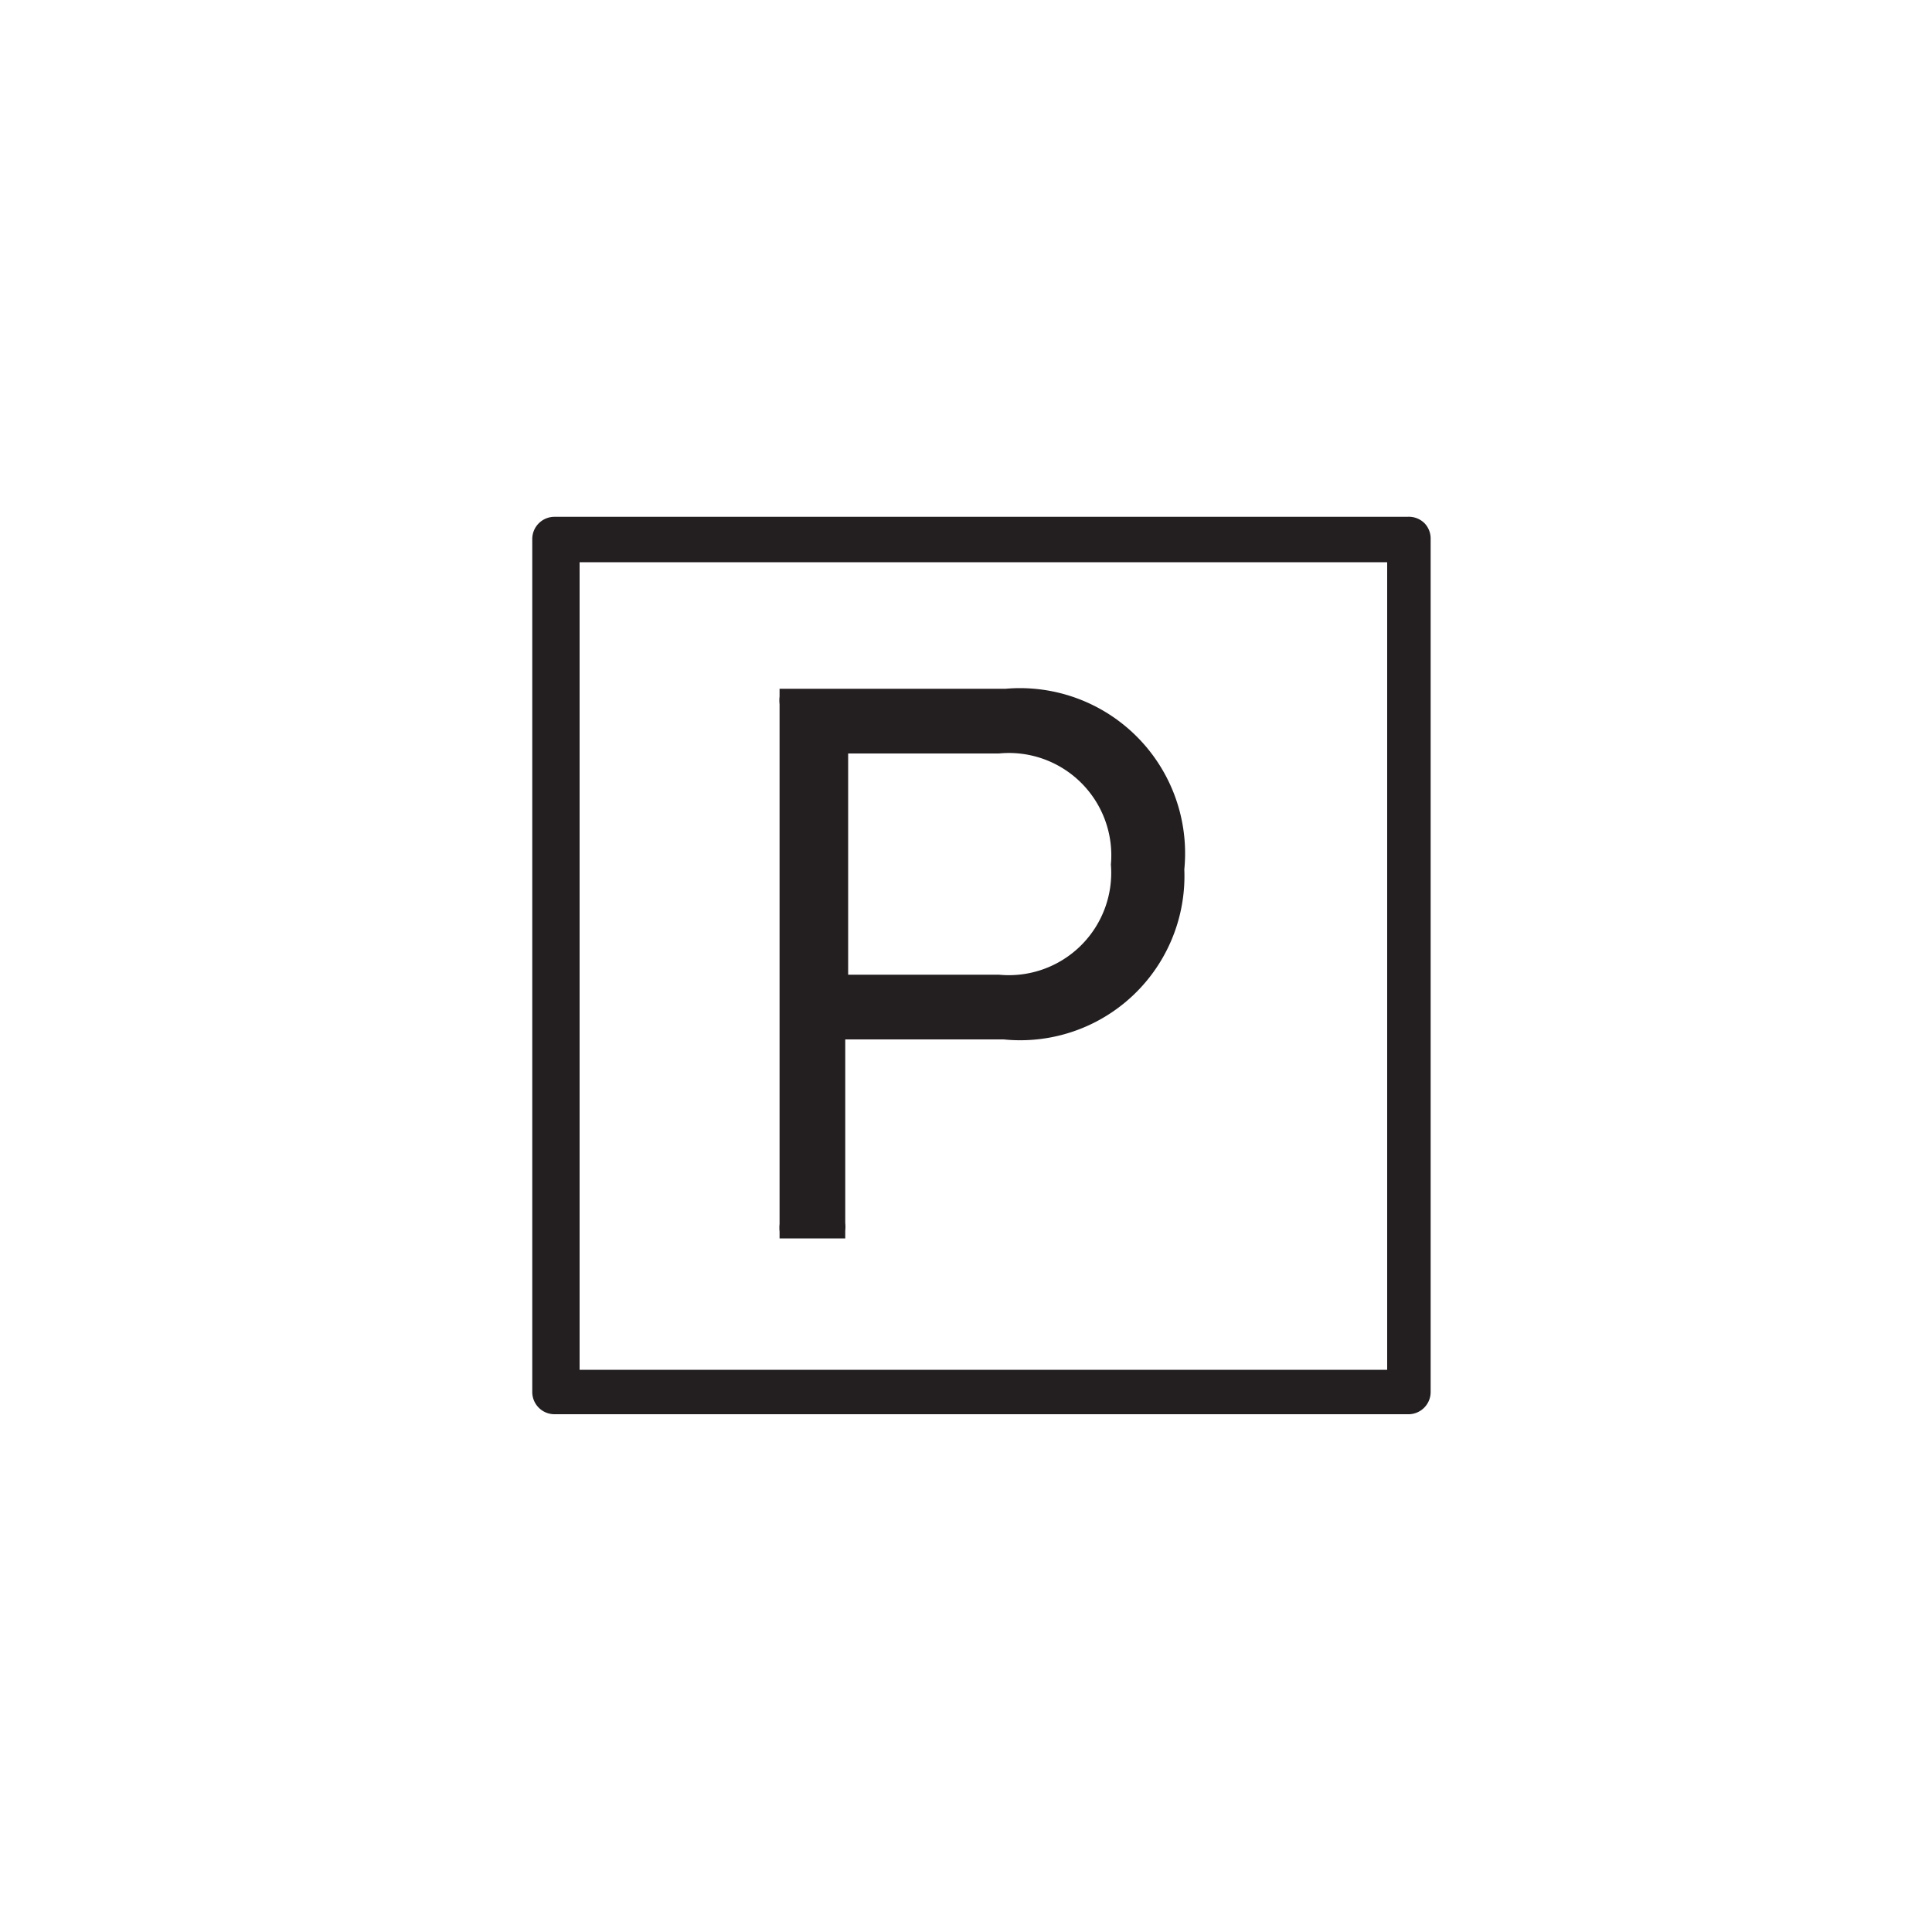
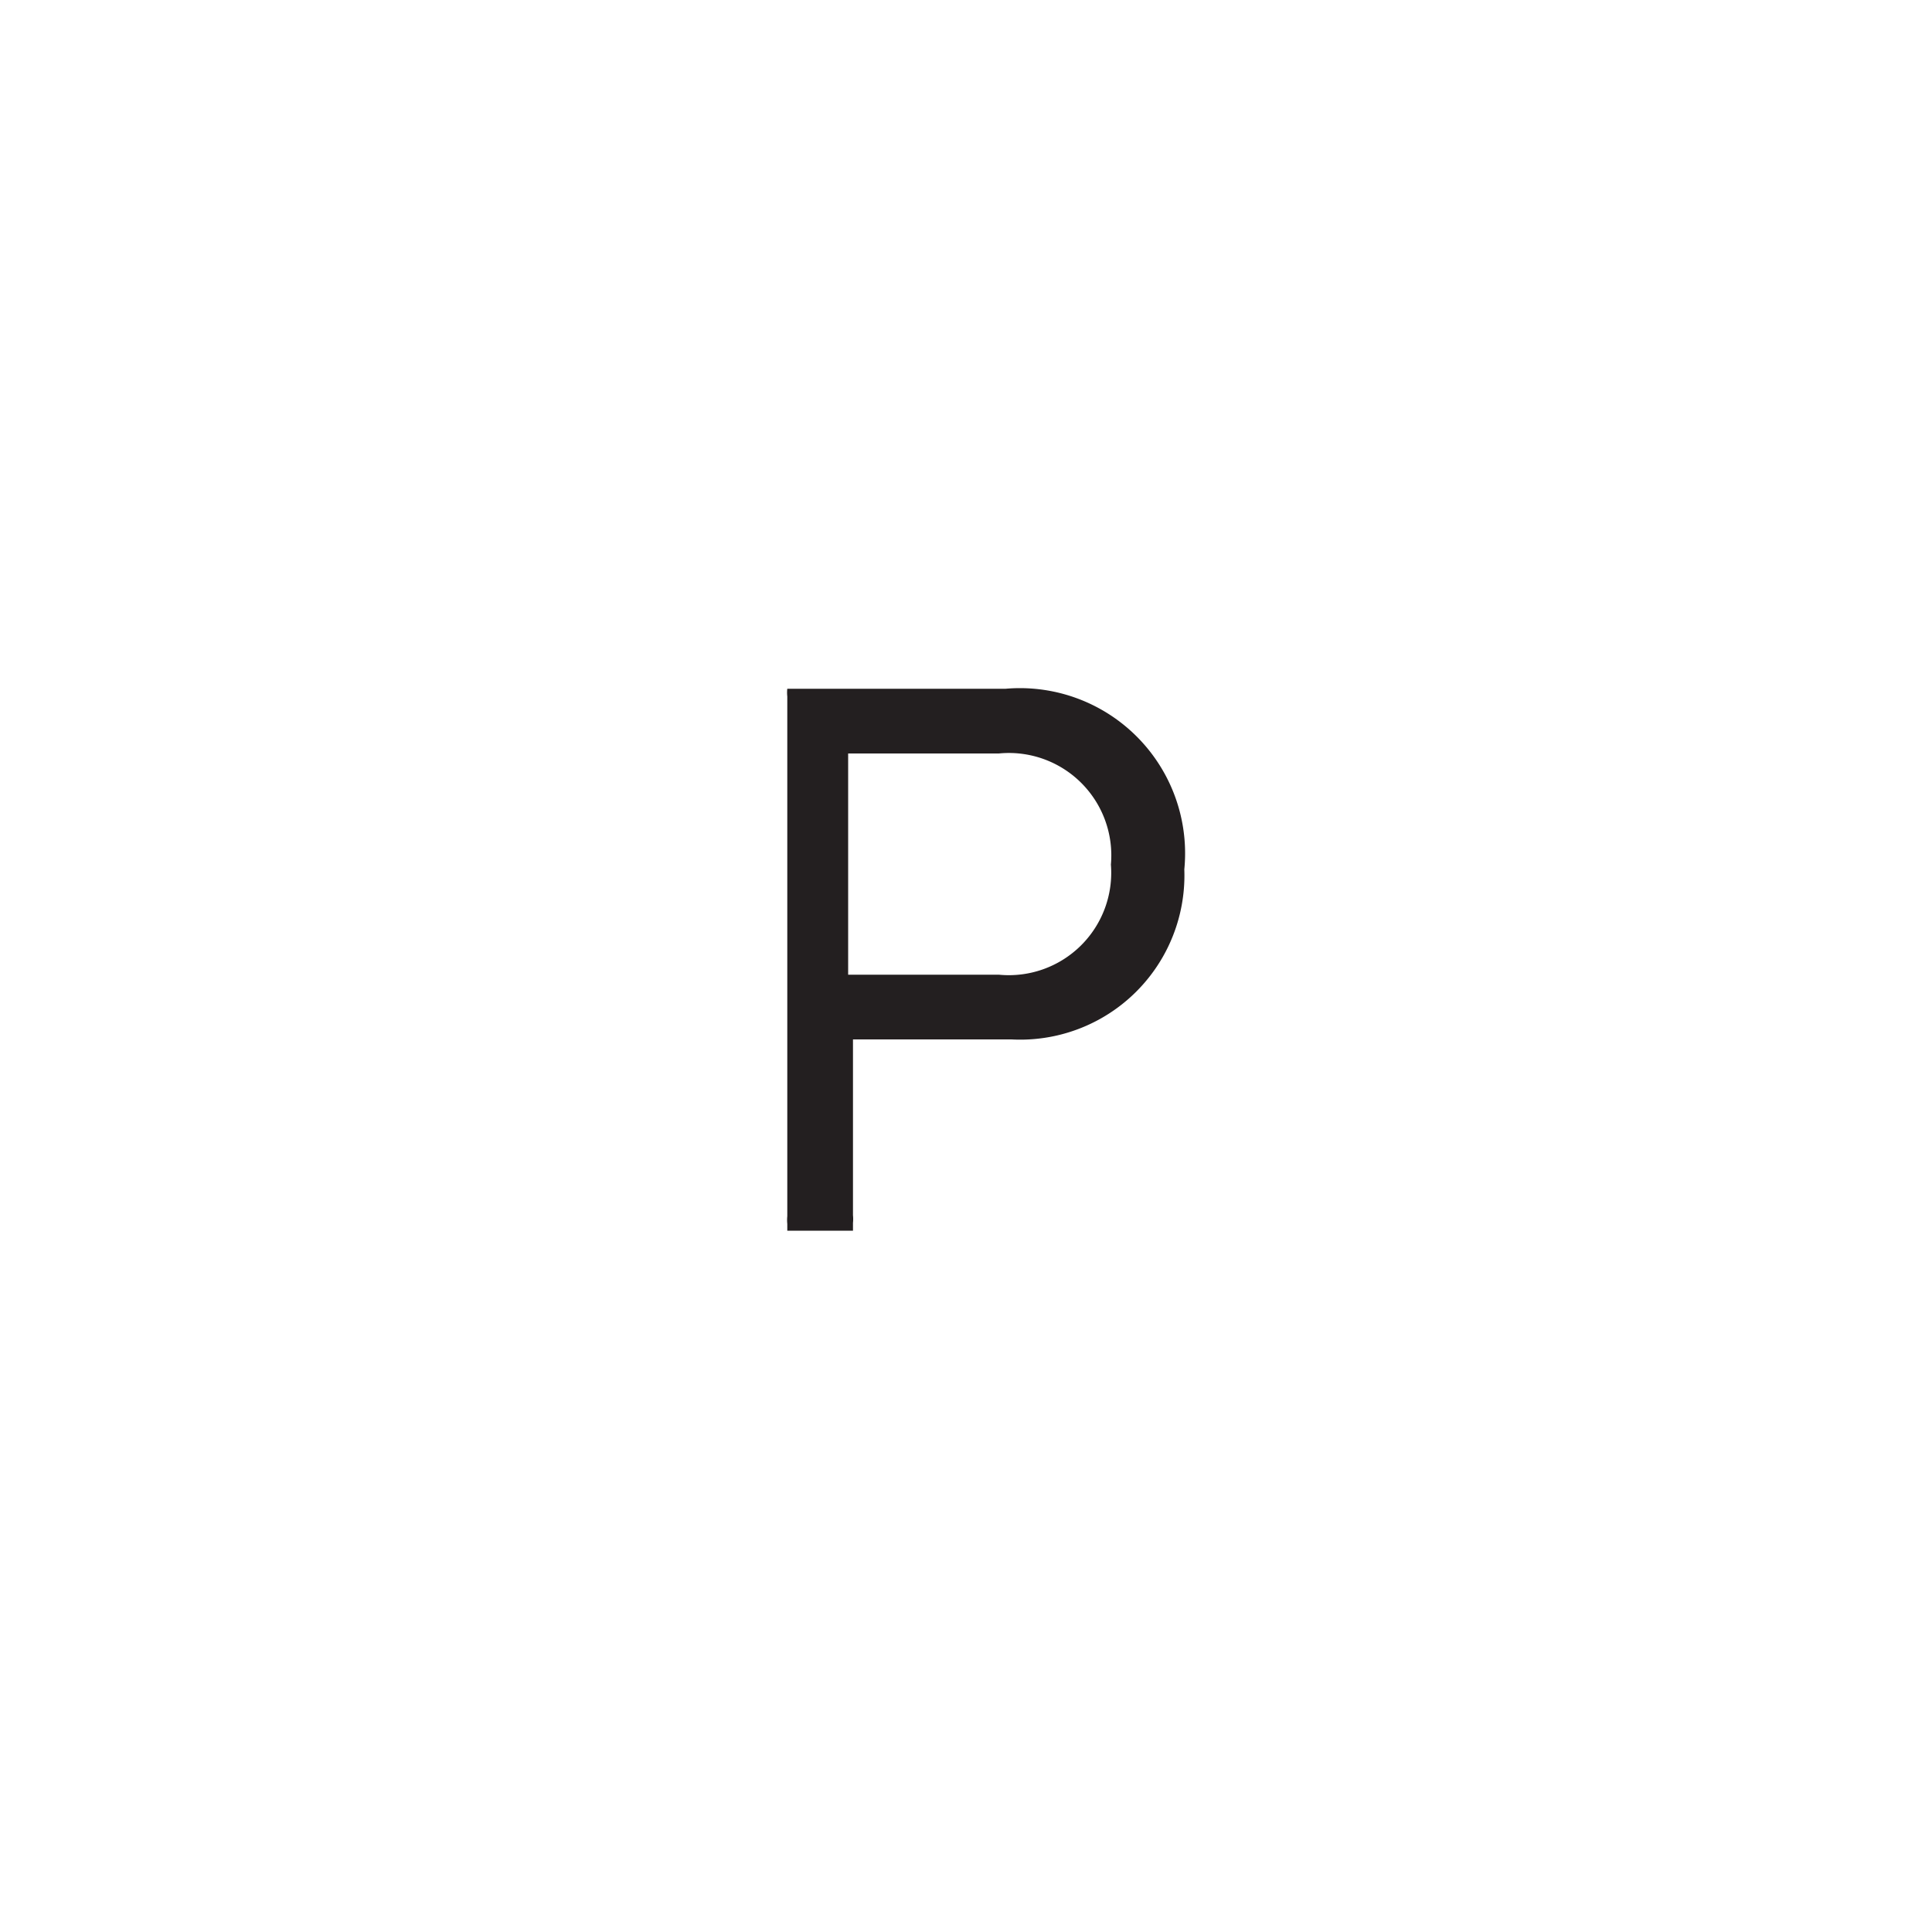
<svg xmlns="http://www.w3.org/2000/svg" id="Layer_2" data-name="Layer 2" viewBox="0 0 20 20">
  <title>parking</title>
-   <path d="M14.57,5.35H5.74a.23.23,0,0,0-.23.23v8.83a.23.23,0,0,0,.23.23h8.83a.23.23,0,0,0,.24-.23V5.58a.23.23,0,0,0-.06-.16A.23.23,0,0,0,14.57,5.35ZM6,14.18V5.82h8.36v8.36Z" style="fill:#231f20" />
-   <path d="M10.41,7.13H8.15l-.08,0,0,.08a.36.36,0,0,0,0,.08v5.38a.4.4,0,0,0,0,.08l0,.07.07,0h.53l.08,0,0-.08a.39.39,0,0,0,0-.08V10.76h1.64A1.7,1.7,0,0,0,12.26,9,1.71,1.71,0,0,0,10.41,7.13ZM11.5,8.95a1.06,1.06,0,0,1-1.16,1.14H8.78V7.8h1.56A1.06,1.06,0,0,1,11.5,8.95Z" style="fill:#231f20" />
+   <path d="M10.41,7.13H8.15a.36.36,0,0,0,0,.08v5.38a.4.4,0,0,0,0,.08l0,.07.07,0h.53l.08,0,0-.08a.39.39,0,0,0,0-.08V10.76h1.64A1.7,1.7,0,0,0,12.26,9,1.71,1.71,0,0,0,10.41,7.13ZM11.5,8.95a1.06,1.06,0,0,1-1.16,1.14H8.78V7.8h1.56A1.06,1.06,0,0,1,11.5,8.95Z" style="fill:#231f20" />
</svg>